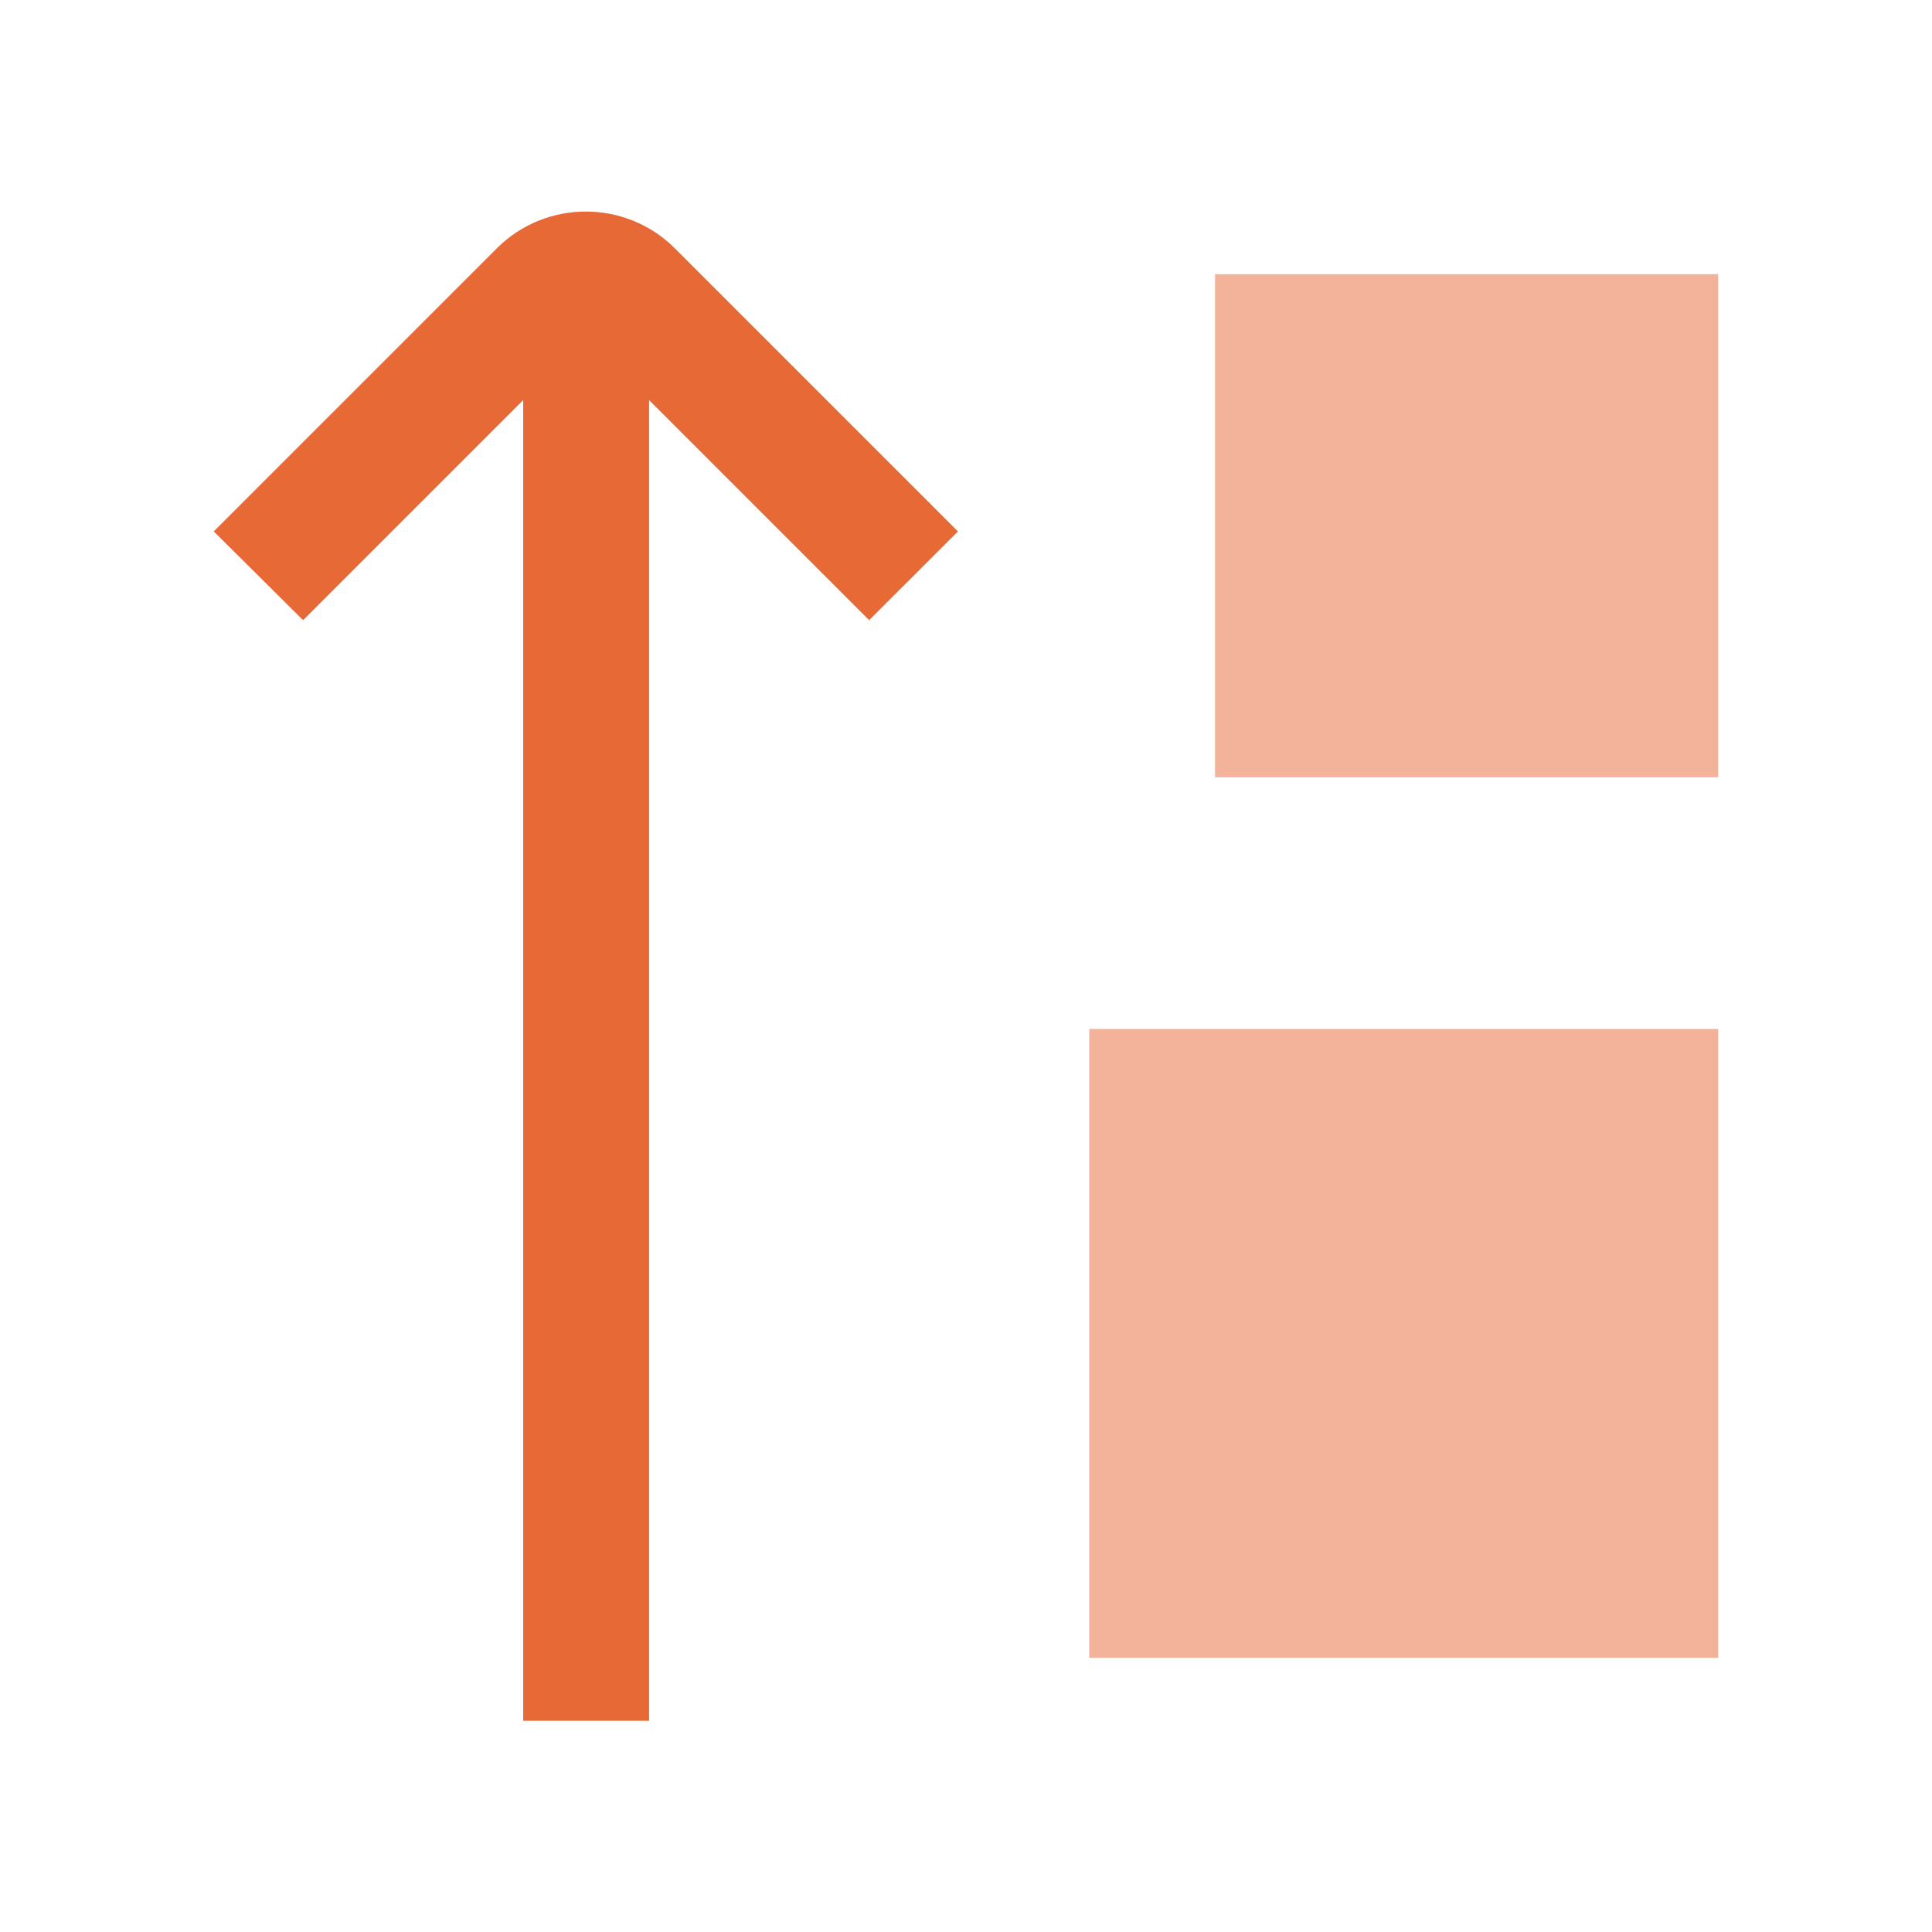
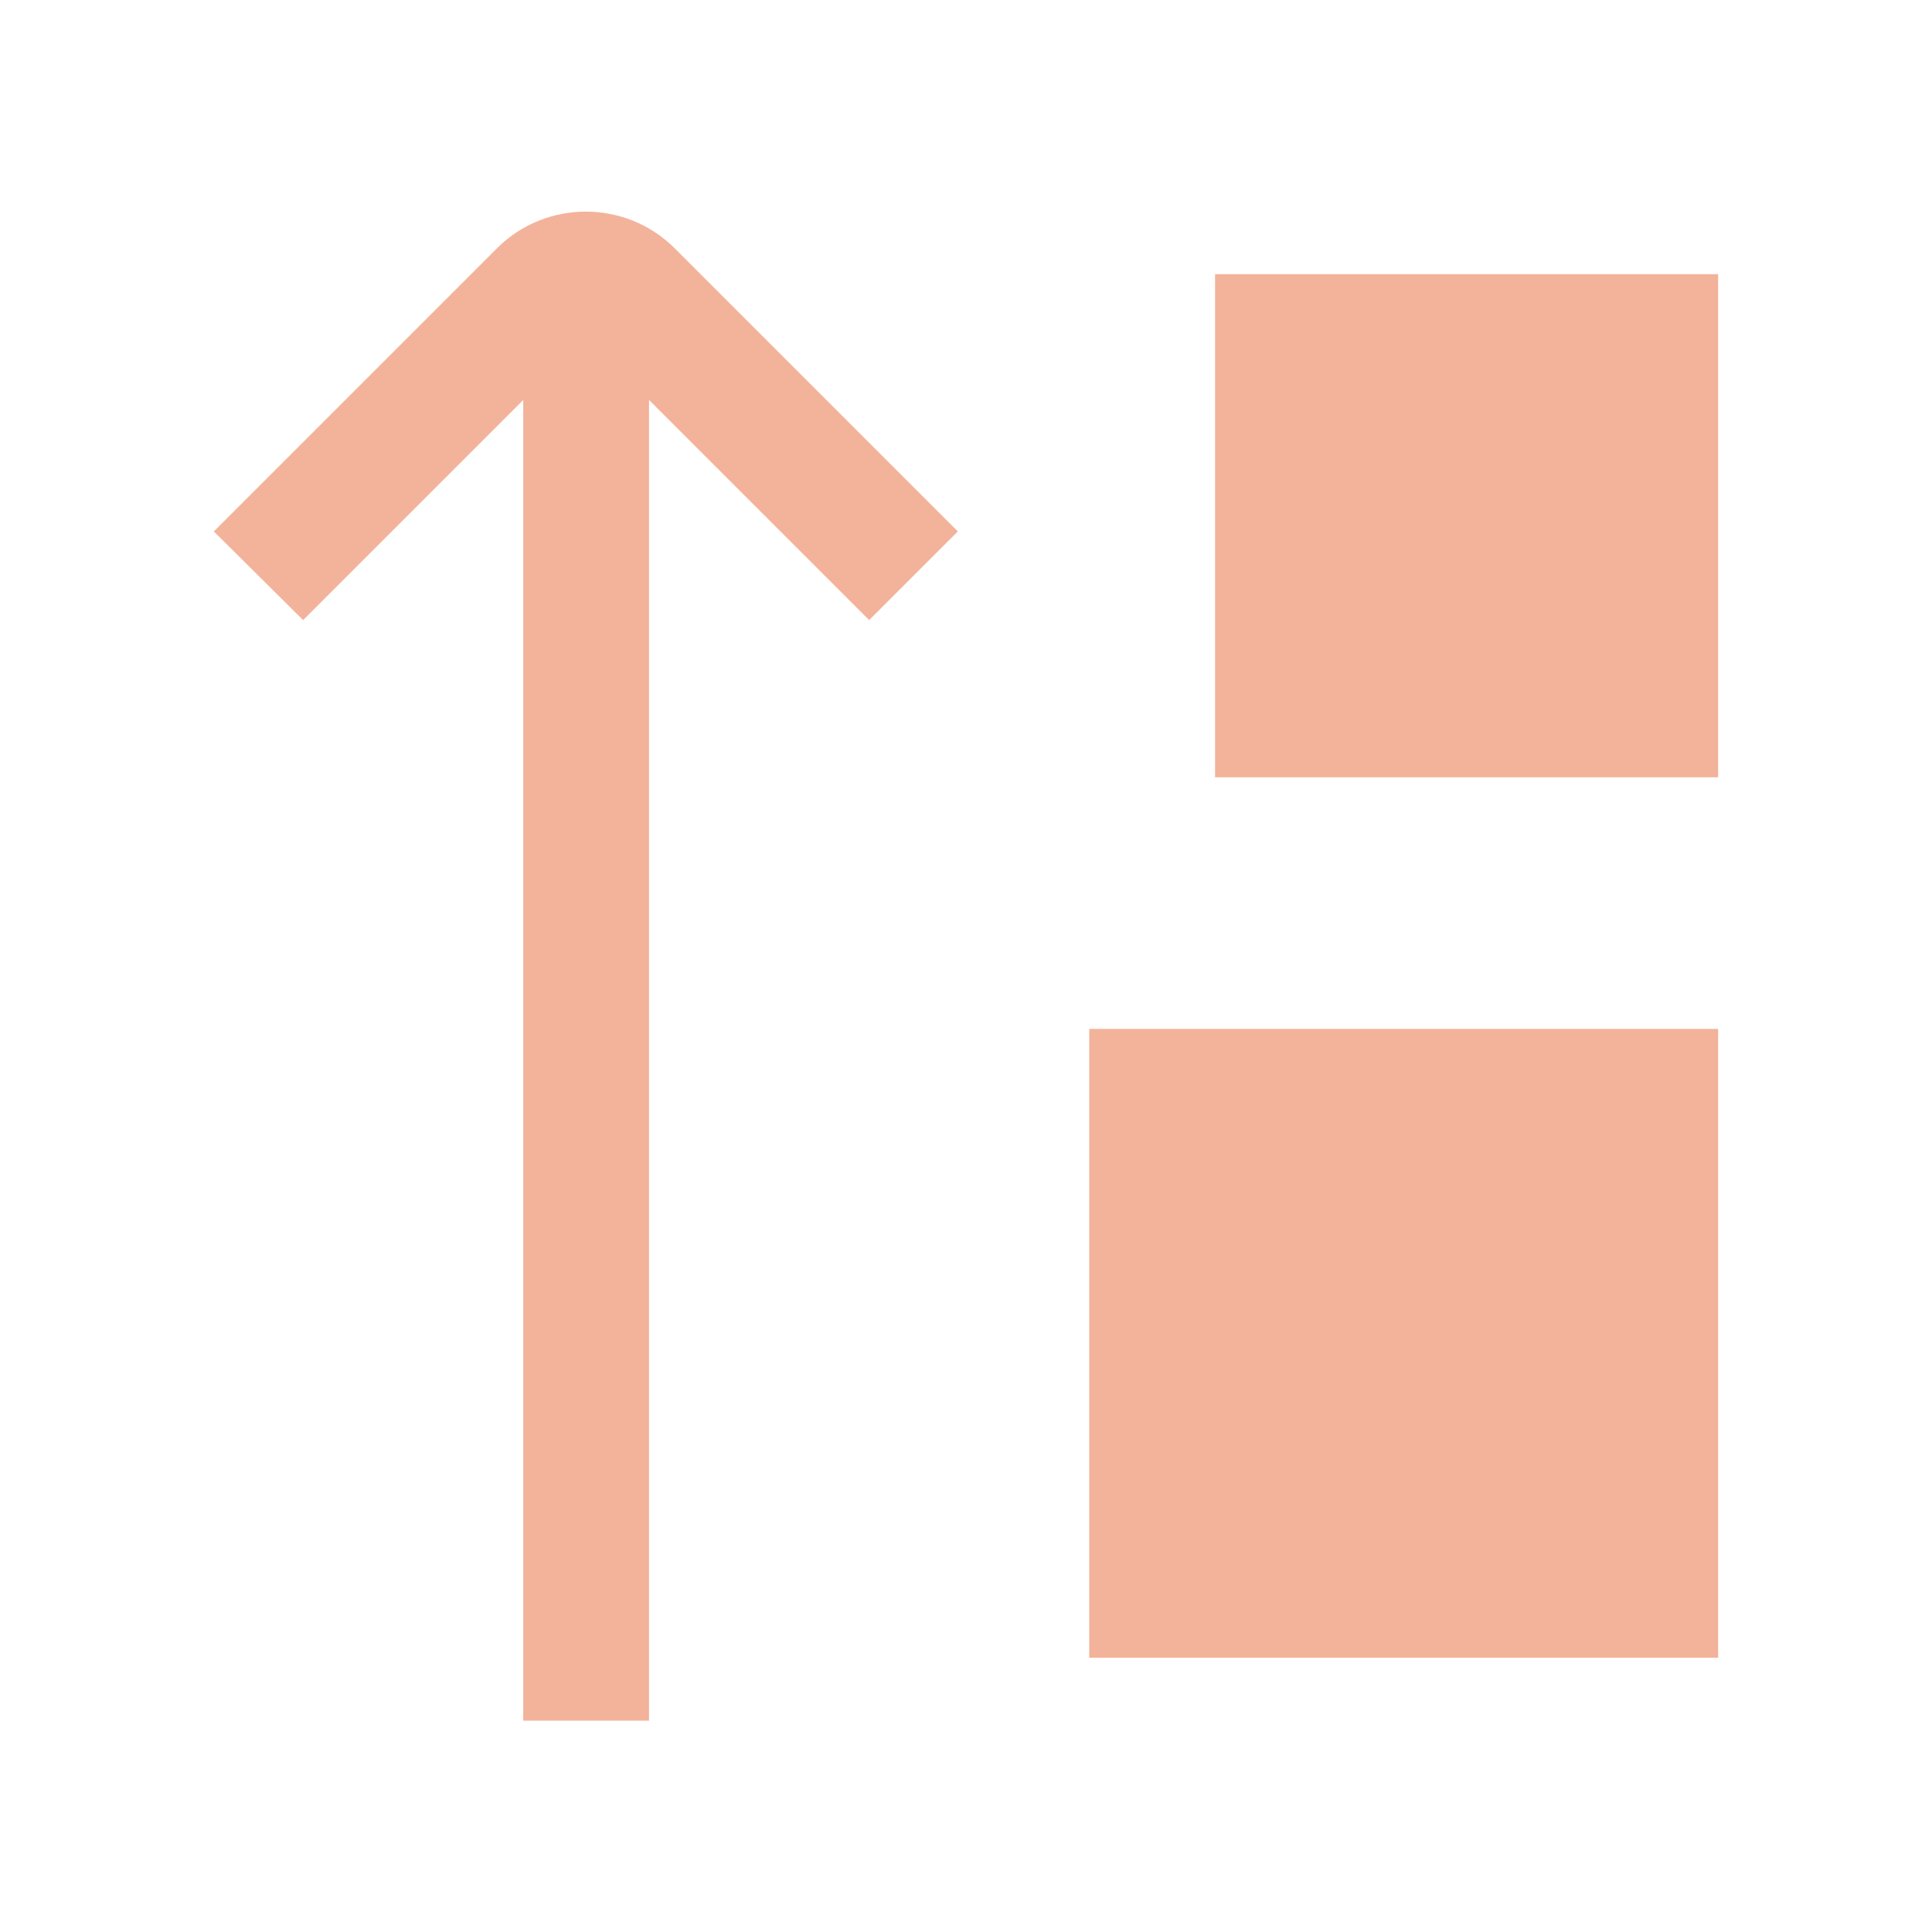
<svg xmlns="http://www.w3.org/2000/svg" width="64" height="64" viewBox="0 0 64 64" fill="none">
  <g clip-path="url(#clip0_6487_9920)">
    <path d="M22.354 8.229L31.729 17.604L28.791 20.541L21.5 13.249V56.999H17.333V13.249L10.041 20.541L7.083 17.604L16.458 8.229C18.083 6.604 20.729 6.604 22.354 8.229ZM40.25 9.083V25.749H56.916V9.083H40.25ZM36.083 54.916H56.916V34.083H36.083V54.916Z" fill="#E66936" fill-opacity="0.5" />
-     <path d="M22.354 8.229L31.729 17.604L28.791 20.541L21.5 13.249V56.999H17.333V13.249L10.041 20.541L7.083 17.604L16.458 8.229C18.083 6.604 20.729 6.604 22.354 8.229Z" fill="#E66936" />
  </g>
  <defs>
    <clipPath id="clip0_6487_9920">
      <rect width="50" height="50" fill="white" transform="translate(7 7)" />
    </clipPath>
  </defs>
</svg>